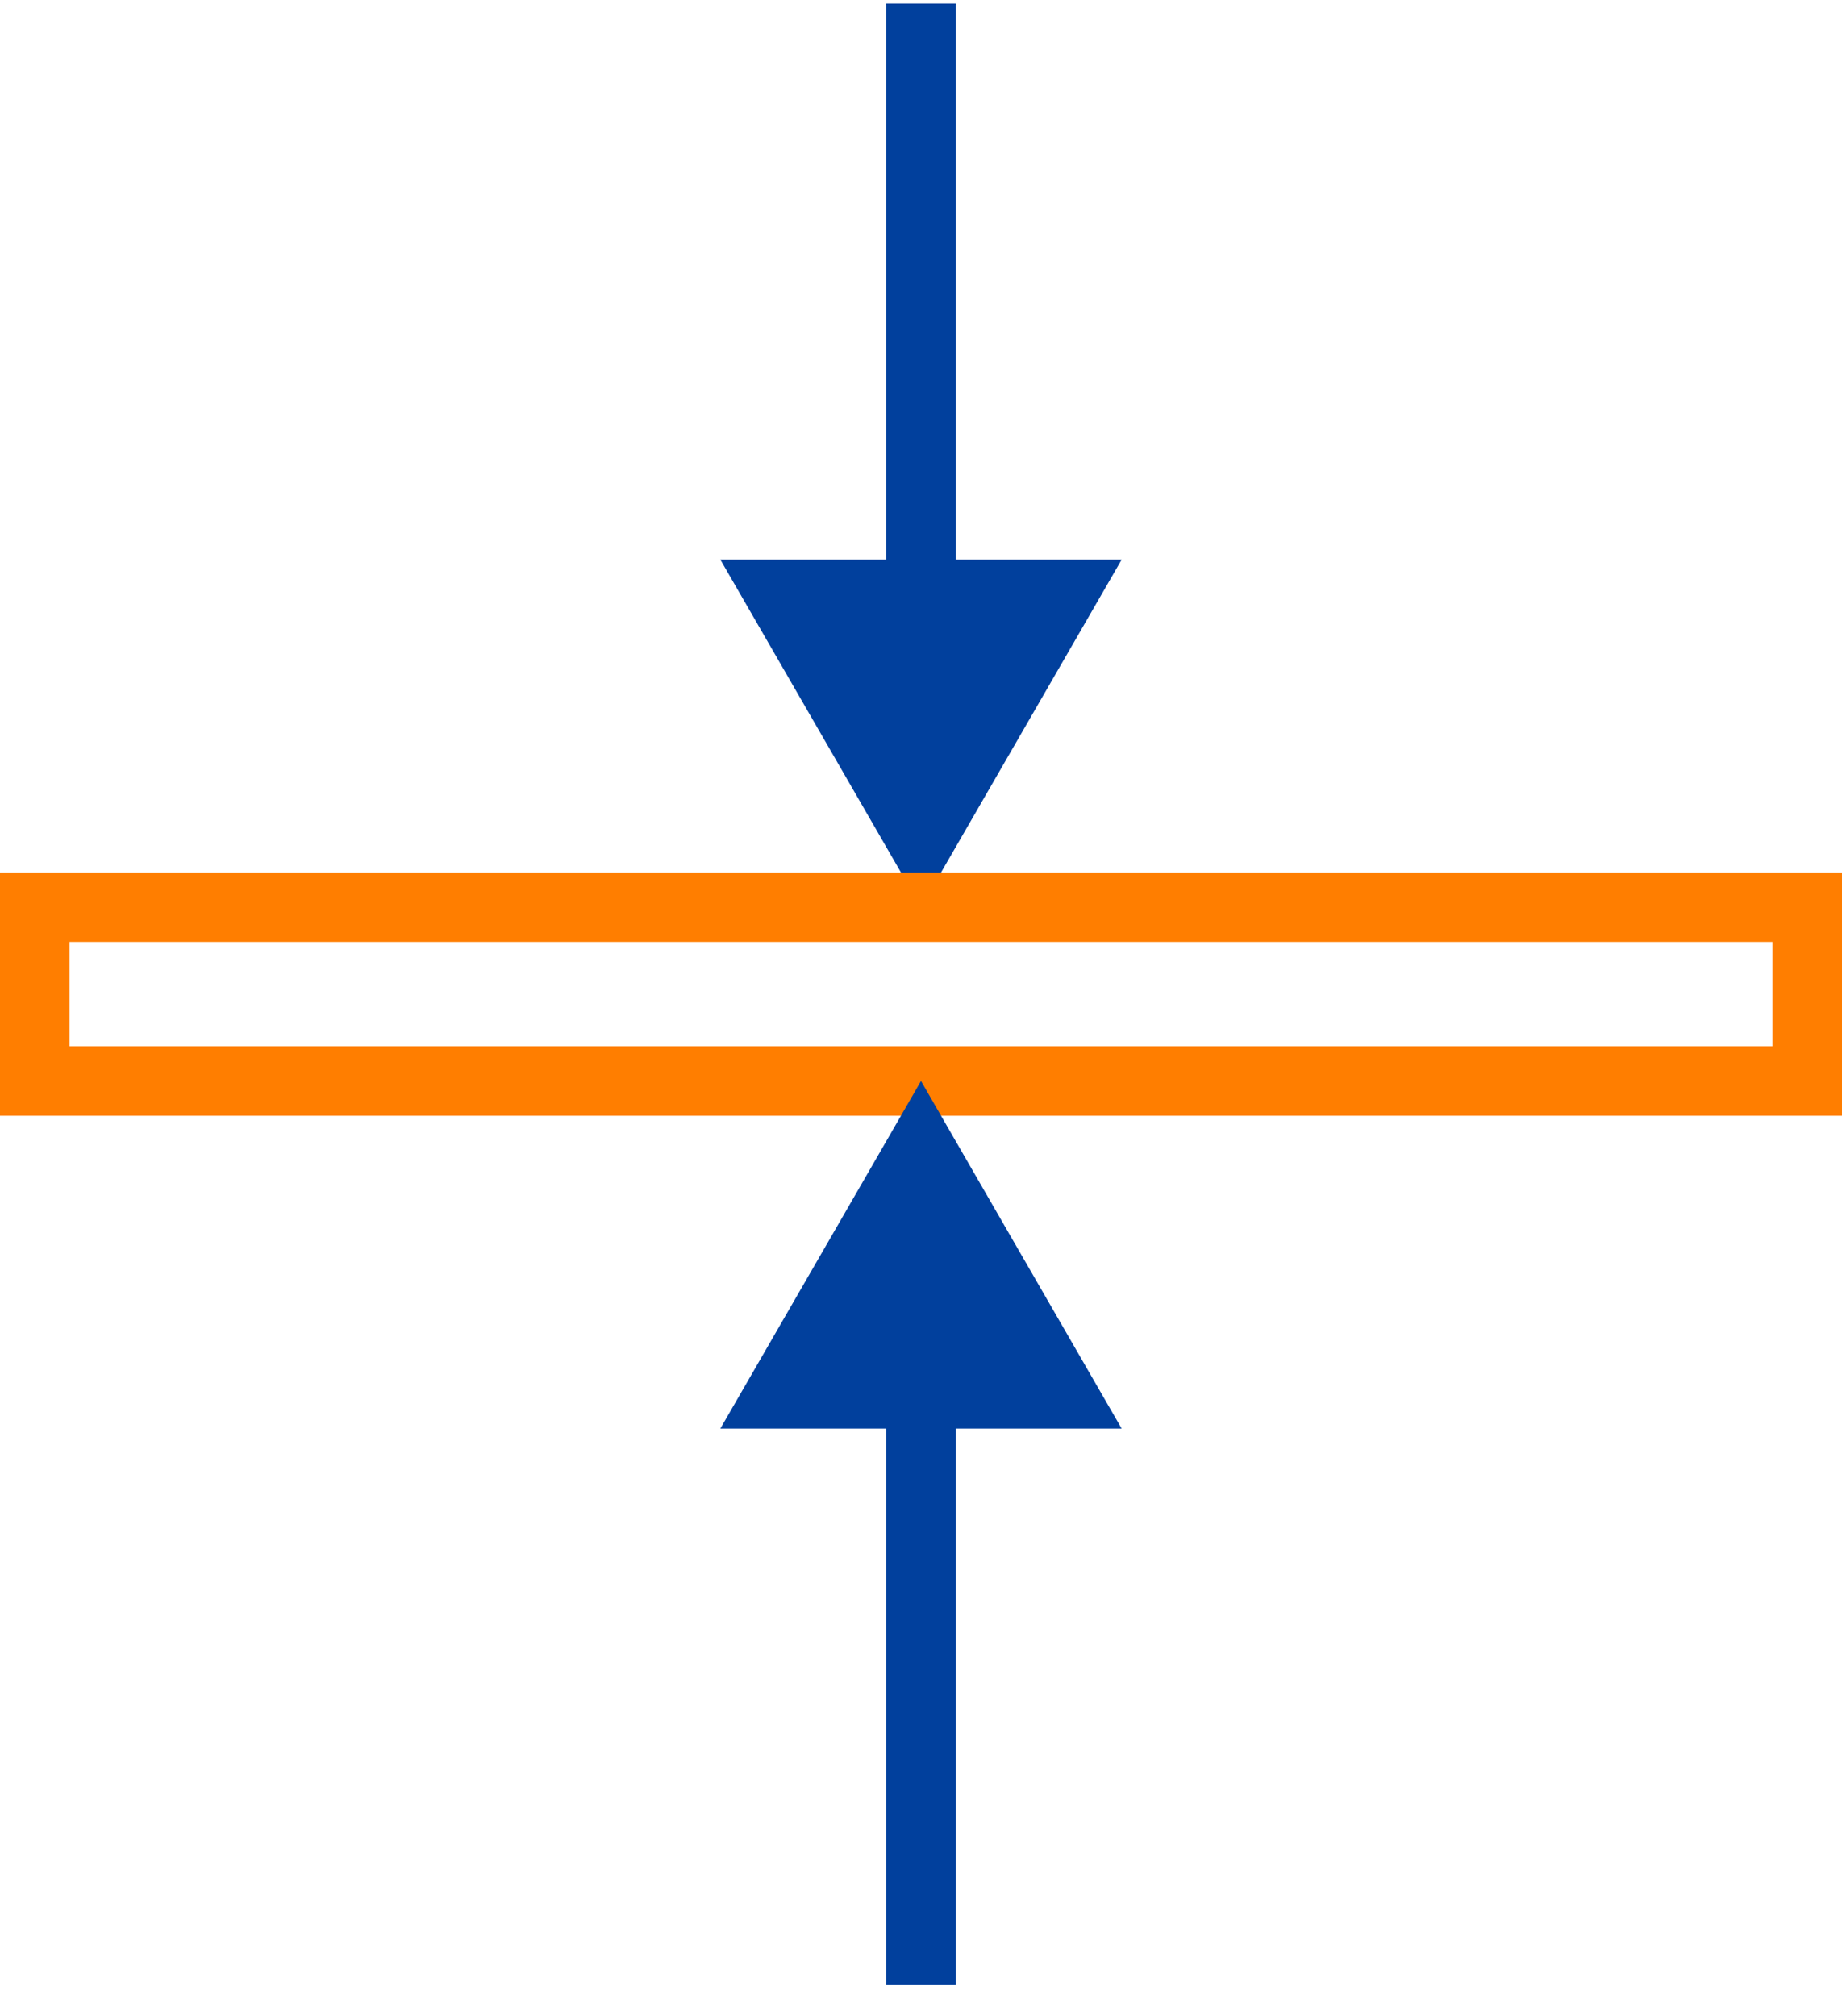
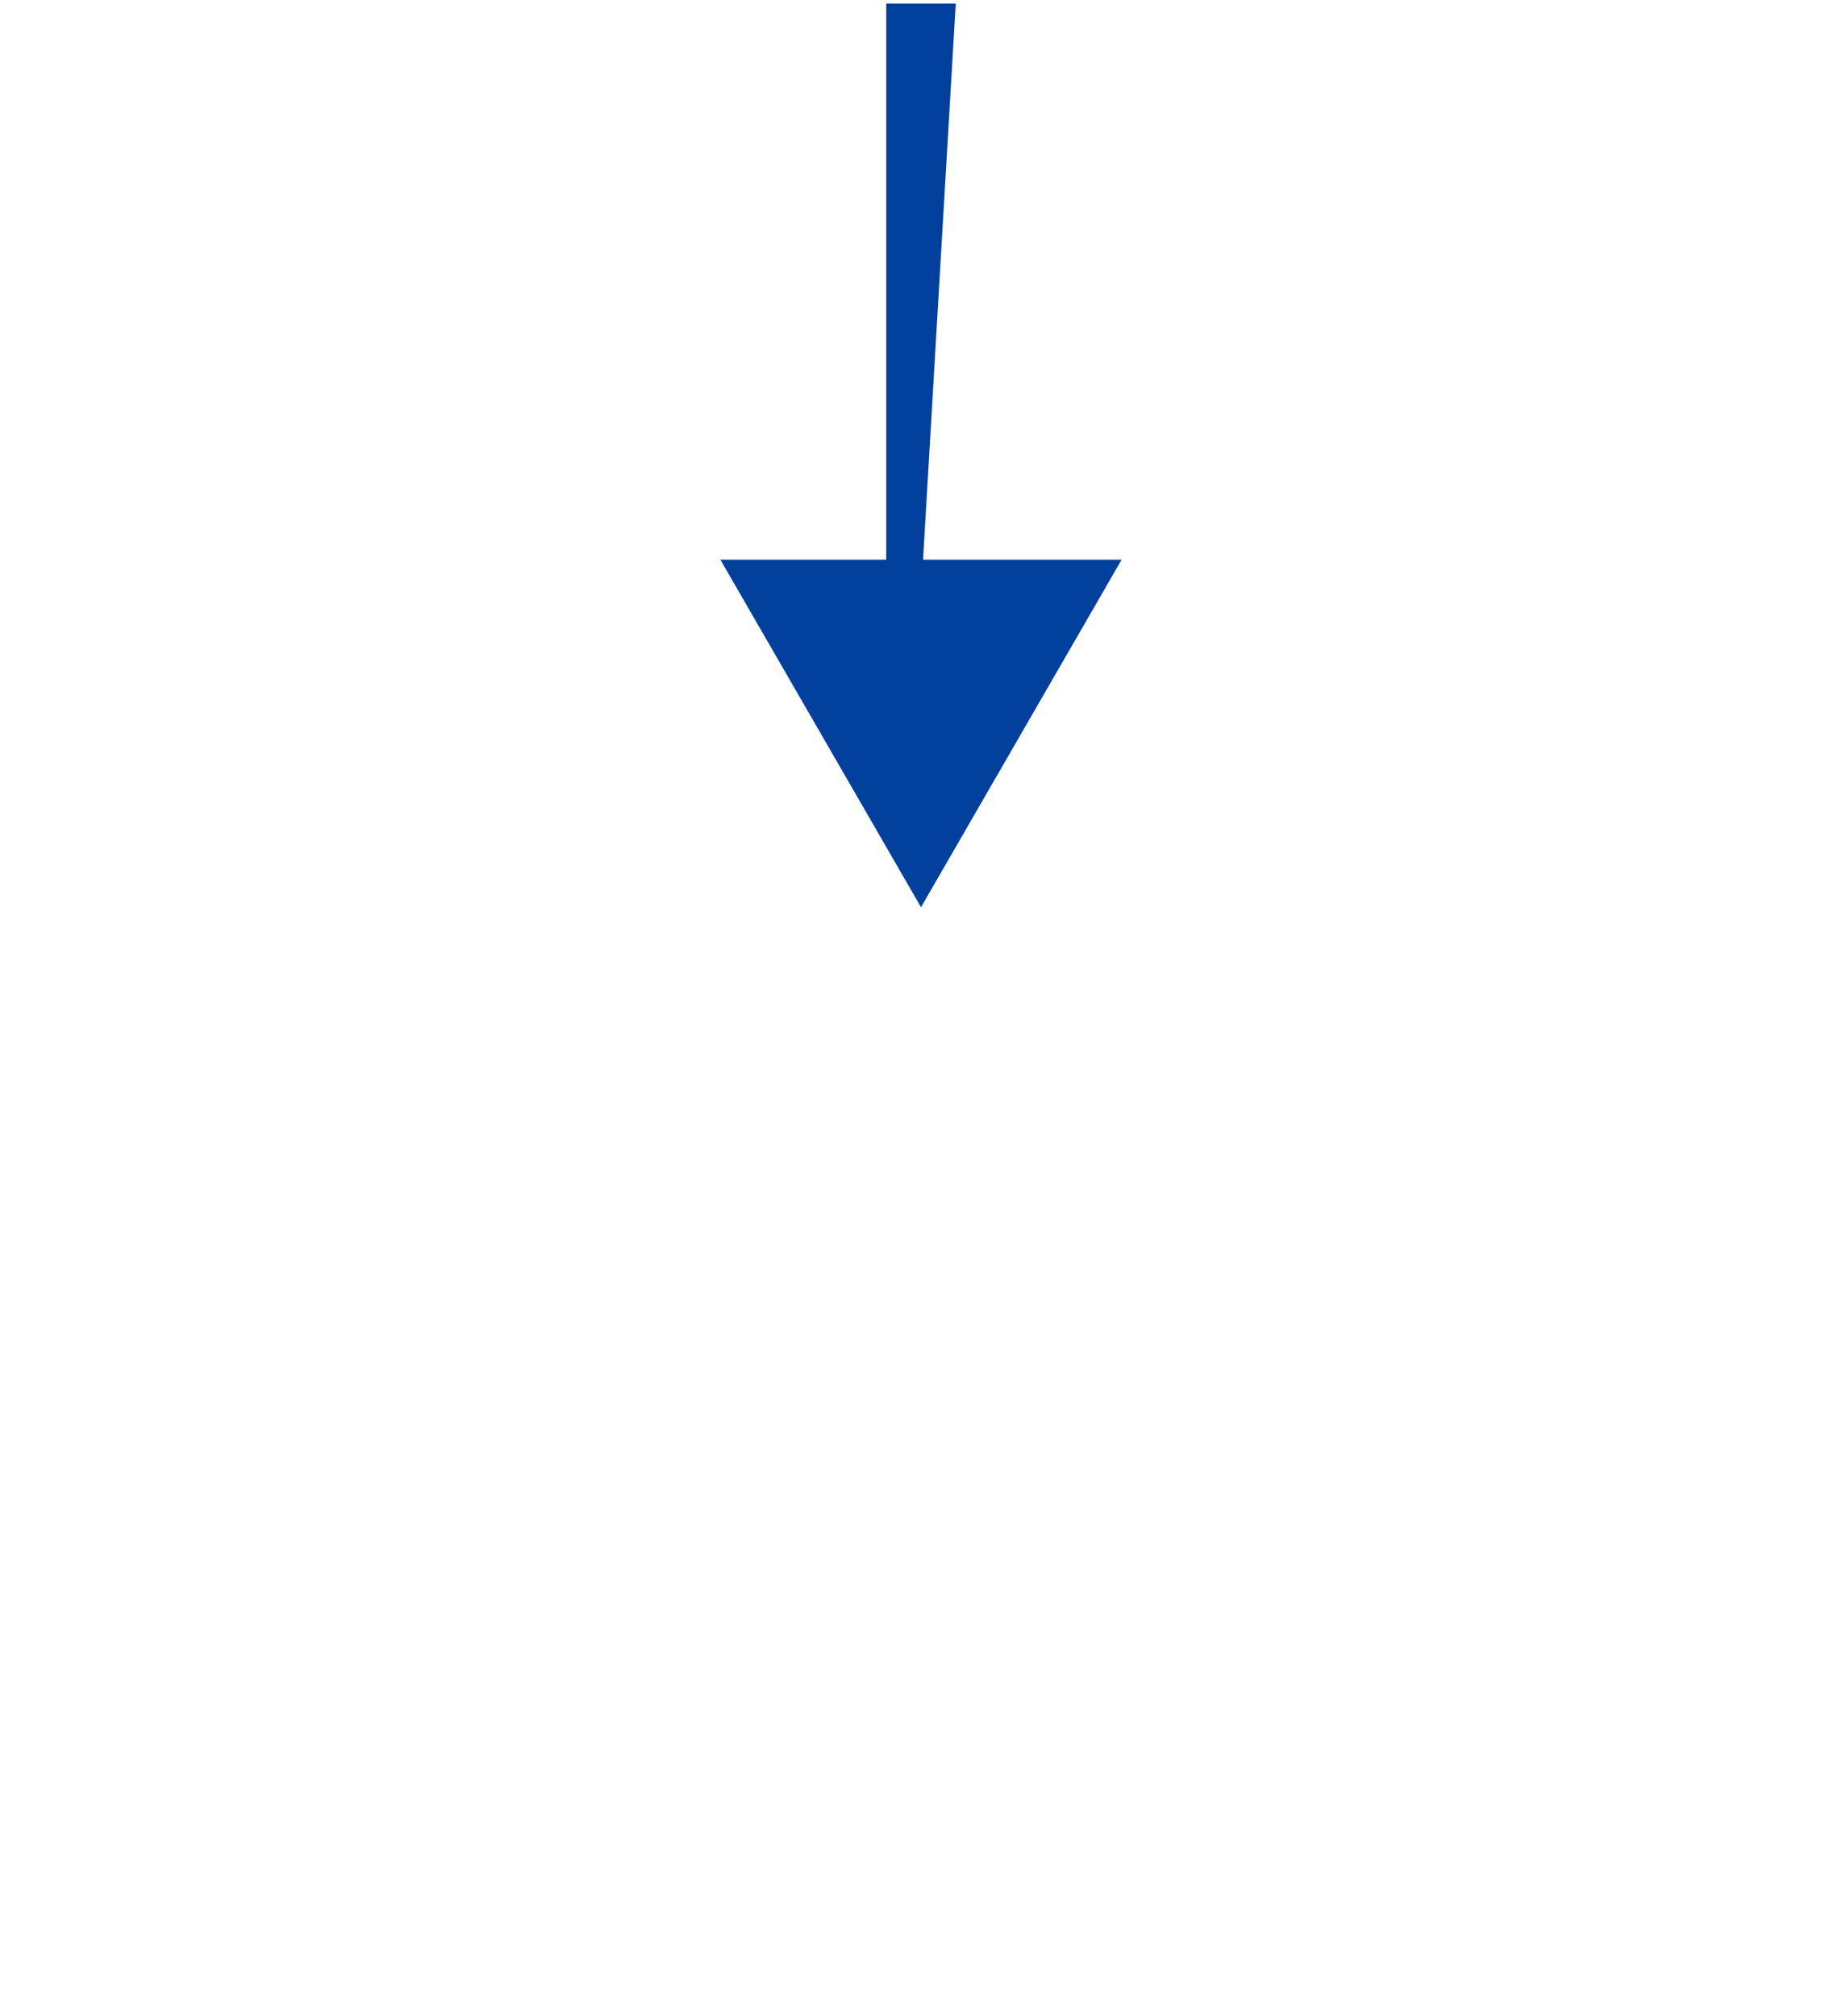
<svg xmlns="http://www.w3.org/2000/svg" width="53" height="58" viewBox="0 0 53 58" fill="none">
-   <path d="M26.5 26.102L32.273 16.102L20.727 16.102L26.5 26.102ZM26.5 0.102L25.5 0.102L25.5 17.102L26.5 17.102L27.5 17.102L27.5 0.102L26.5 0.102Z" fill="#01409D" />
-   <rect x="1" y="26.102" width="51" height="5" stroke="#FF7E00" stroke-width="2" />
-   <path d="M26.5 31.102L20.727 41.102H32.273L26.5 31.102ZM26.5 57.102H27.5L27.5 40.102H26.5H25.5L25.5 57.102H26.5Z" fill="#01409D" />
+   <path d="M26.5 26.102L32.273 16.102L20.727 16.102L26.5 26.102ZM26.5 0.102L25.5 0.102L25.5 17.102L26.5 17.102L27.5 0.102L26.5 0.102Z" fill="#01409D" />
</svg>